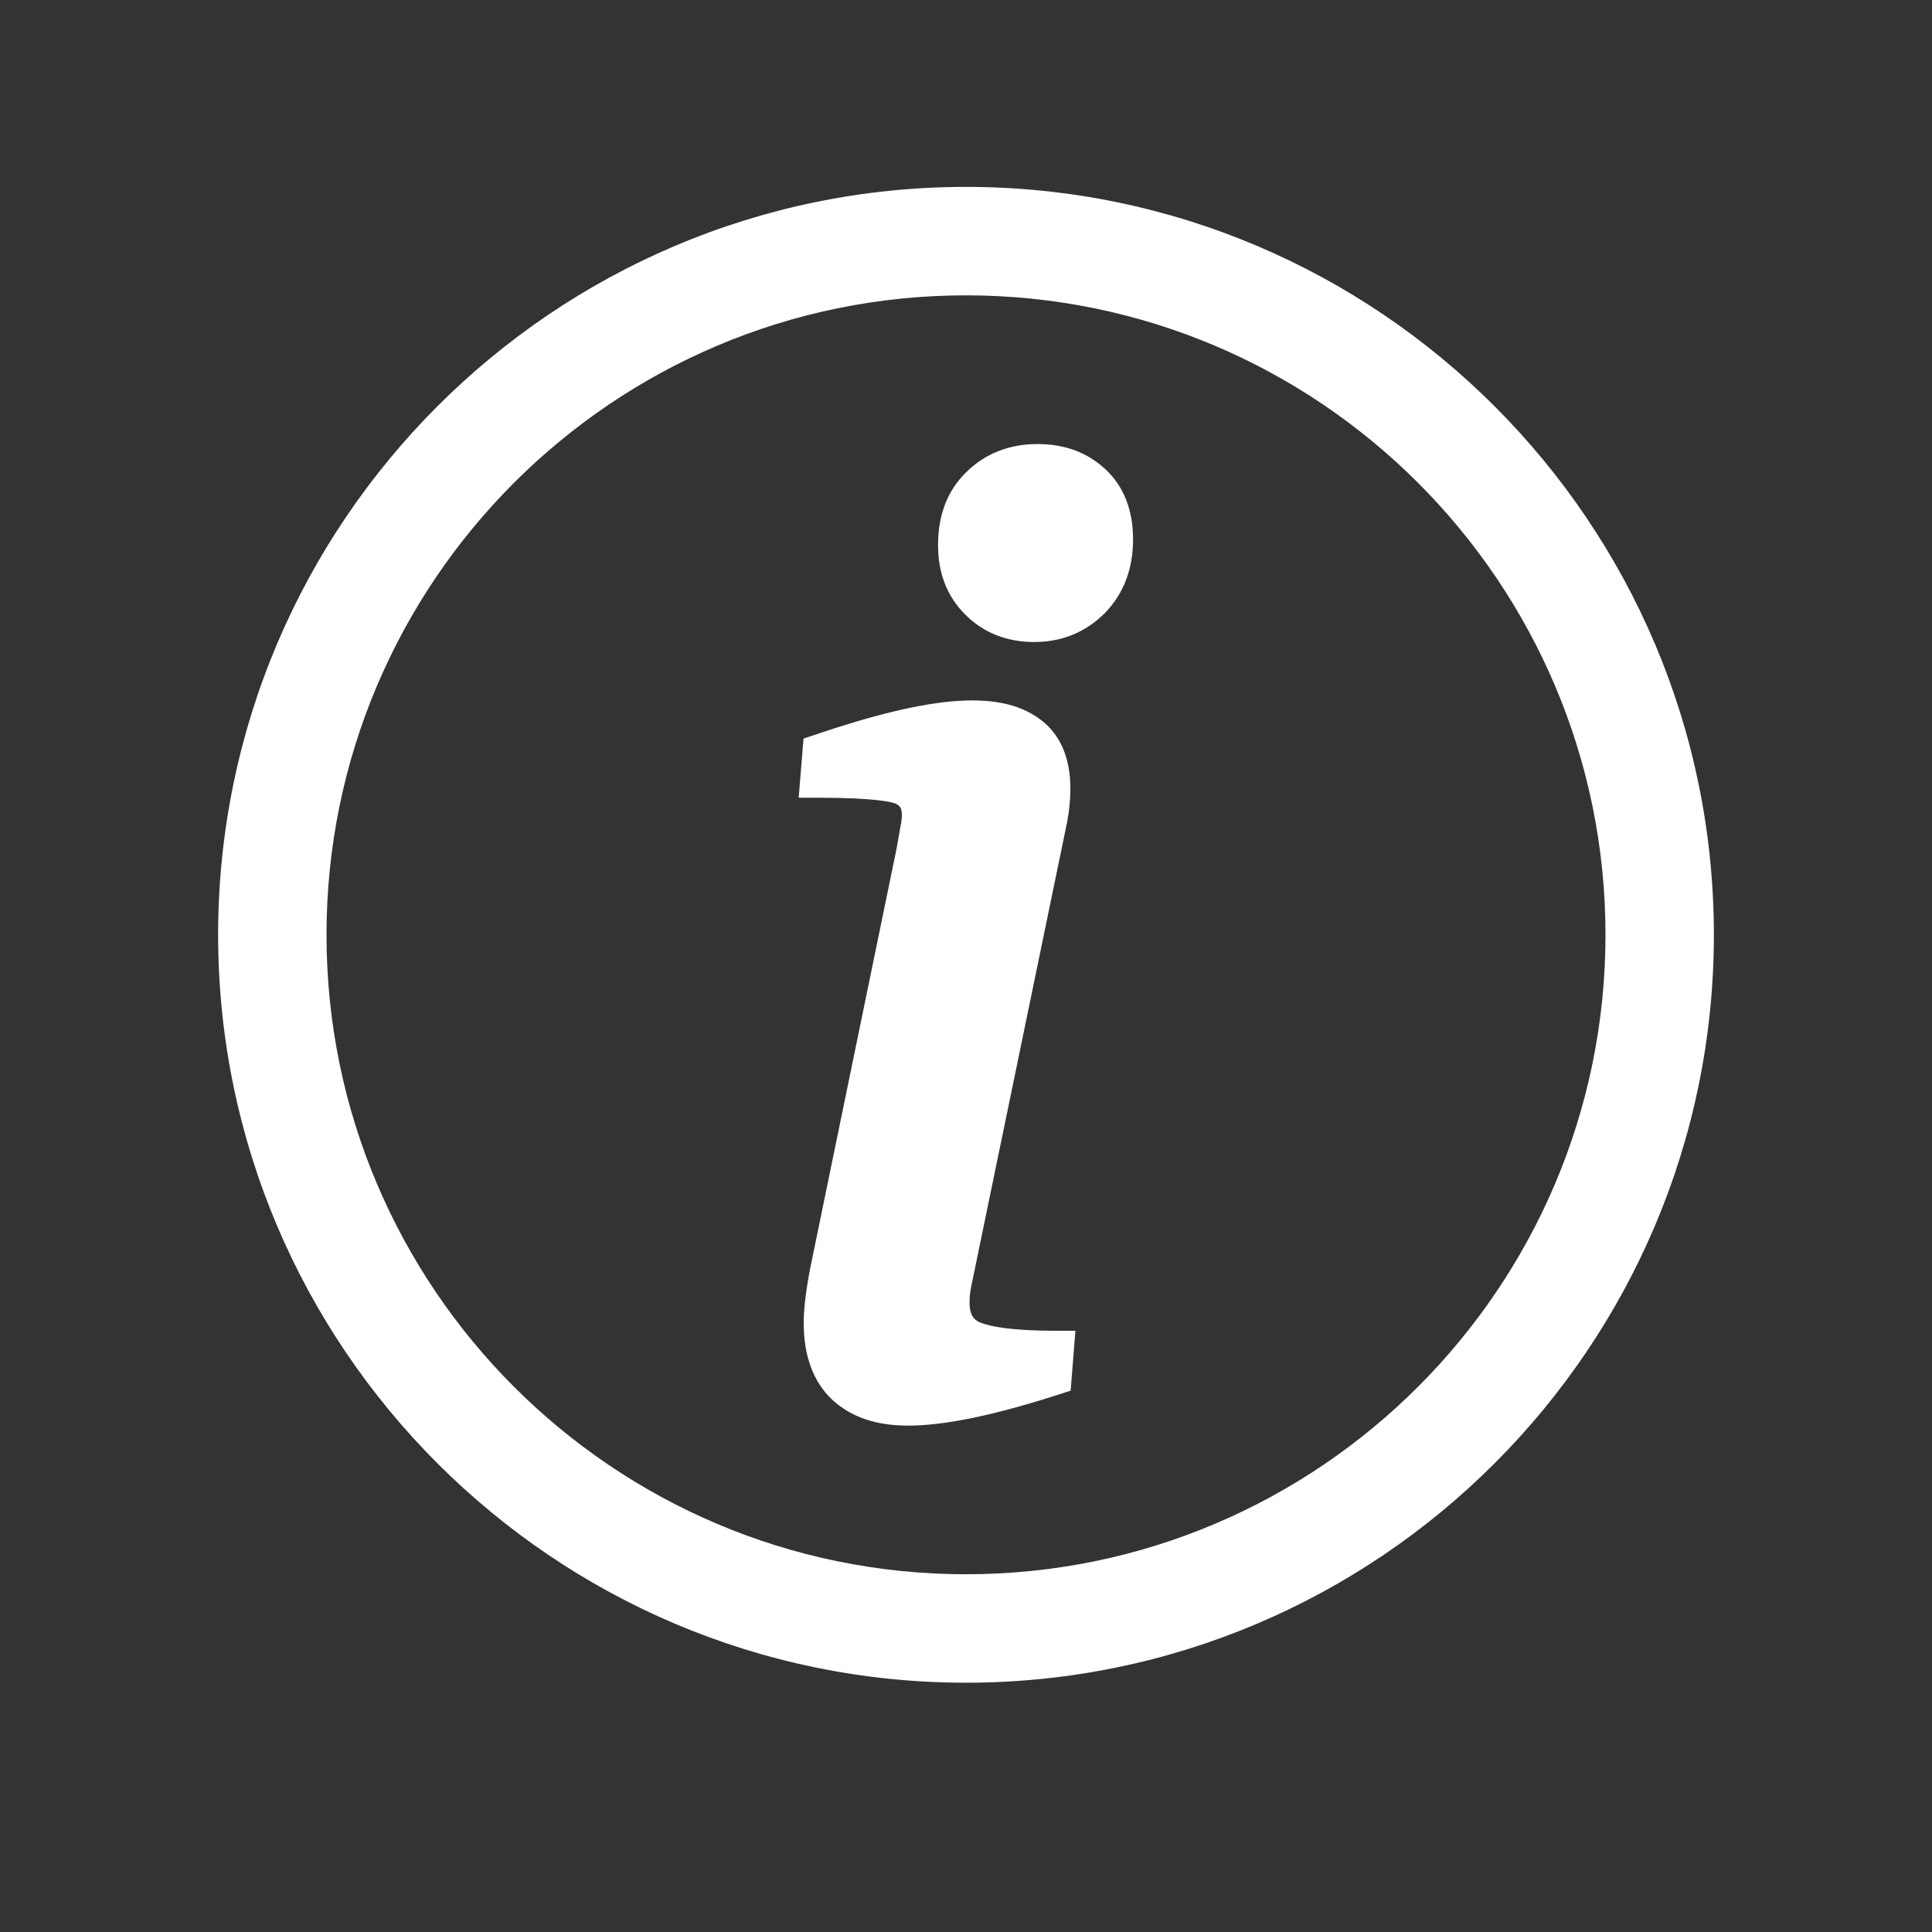
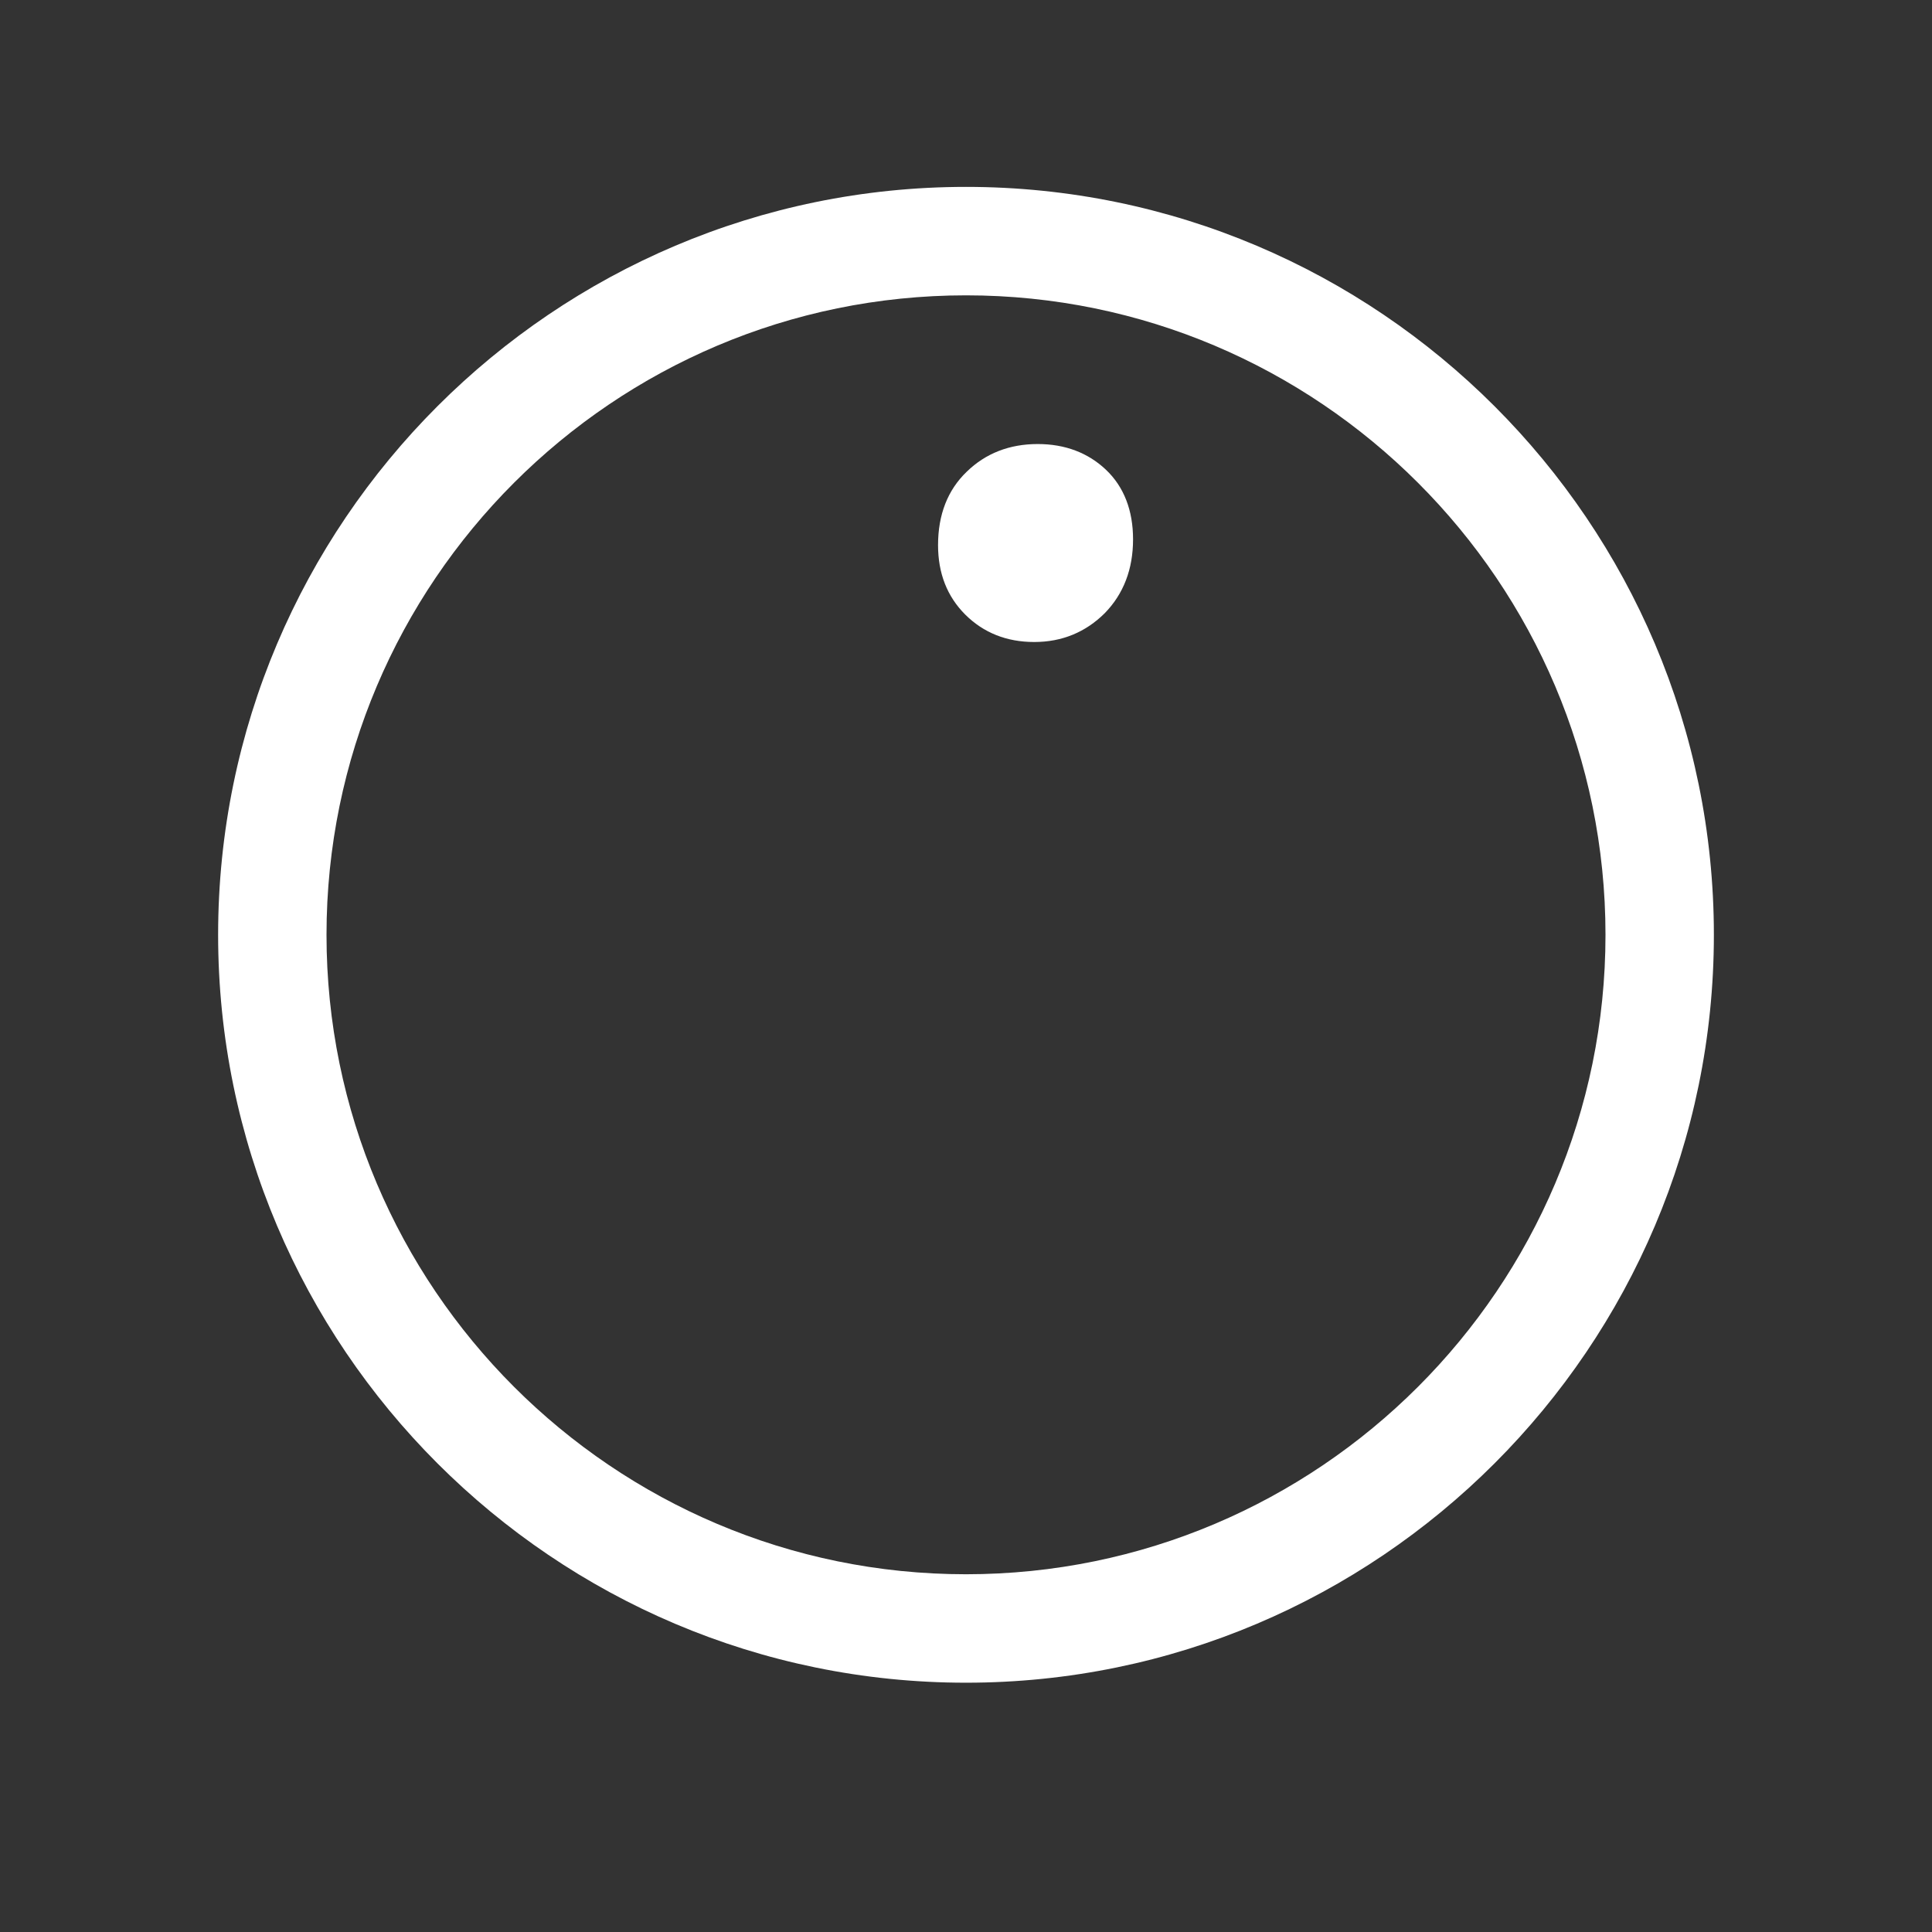
<svg xmlns="http://www.w3.org/2000/svg" width="40" zoomAndPan="magnify" viewBox="0 0 30 30" height="40" preserveAspectRatio="xMidYMid meet" version="1.0">
  <rect x="0" y="0" width="30" height="30" fill="#333333" stroke="none" />
  <defs>
    <clipPath id="f3e6148bae">
      <path d="M 3.387 2.902 L 26.613 2.902 L 26.613 26.129 L 3.387 26.129 Z M 3.387 2.902 " clip-rule="nonzero" />
    </clipPath>
  </defs>
  <g clip-path="url(#f3e6148bae)">
    <path fill="#ffffff" d="M 15 26.129 C 8.598 26.129 3.387 20.918 3.387 14.516 C 3.387 8.113 8.598 2.902 15 2.902 C 21.402 2.902 26.613 8.113 26.613 14.516 C 26.613 20.918 21.402 26.129 15 26.129 Z M 15 4.586 C 9.523 4.586 5.07 9.039 5.07 14.516 C 5.07 19.992 9.523 24.445 15 24.445 C 20.477 24.445 24.93 19.992 24.93 14.516 C 24.93 9.039 20.477 4.586 15 4.586 Z M 15 4.586 " fill-opacity="1" fill-rule="nonzero" />
  </g>
-   <path fill="#ffffff" d="M 15.238 20.543 C 15.148 20.508 15.055 20.453 15.055 20.219 C 15.055 20.121 15.07 20.012 15.102 19.875 L 16.57 12.766 C 16.602 12.598 16.621 12.422 16.621 12.246 C 16.621 11.789 16.477 11.438 16.199 11.207 C 15.57 10.691 14.477 10.793 12.652 11.41 L 12.477 11.469 L 12.402 12.387 L 12.711 12.387 C 13.637 12.387 13.863 12.461 13.91 12.48 C 13.973 12.512 14.004 12.547 14.004 12.652 C 14.004 12.711 13.996 12.773 13.98 12.848 C 13.965 12.945 13.941 13.055 13.922 13.176 L 12.578 19.707 C 12.516 20.035 12.48 20.316 12.48 20.543 C 12.48 21.062 12.633 21.465 12.926 21.738 C 13.215 22.004 13.605 22.137 14.098 22.137 C 14.668 22.137 15.438 21.977 16.445 21.652 L 16.625 21.594 L 16.699 20.664 L 16.395 20.664 C 15.703 20.664 15.387 20.598 15.238 20.543 Z M 15.238 20.543 " fill-opacity="1" fill-rule="nonzero" />
  <path fill="#ffffff" d="M 17.172 7.293 C 16.895 7.031 16.539 6.895 16.113 6.895 C 15.676 6.895 15.305 7.039 15.012 7.324 C 14.715 7.609 14.566 7.992 14.566 8.465 C 14.566 8.902 14.707 9.262 14.988 9.543 C 15.27 9.824 15.629 9.969 16.059 9.969 C 16.492 9.969 16.859 9.816 17.156 9.52 C 17.445 9.223 17.594 8.84 17.594 8.375 C 17.594 7.926 17.453 7.559 17.172 7.293 Z M 17.172 7.293 " fill-opacity="1" fill-rule="nonzero" />
</svg>